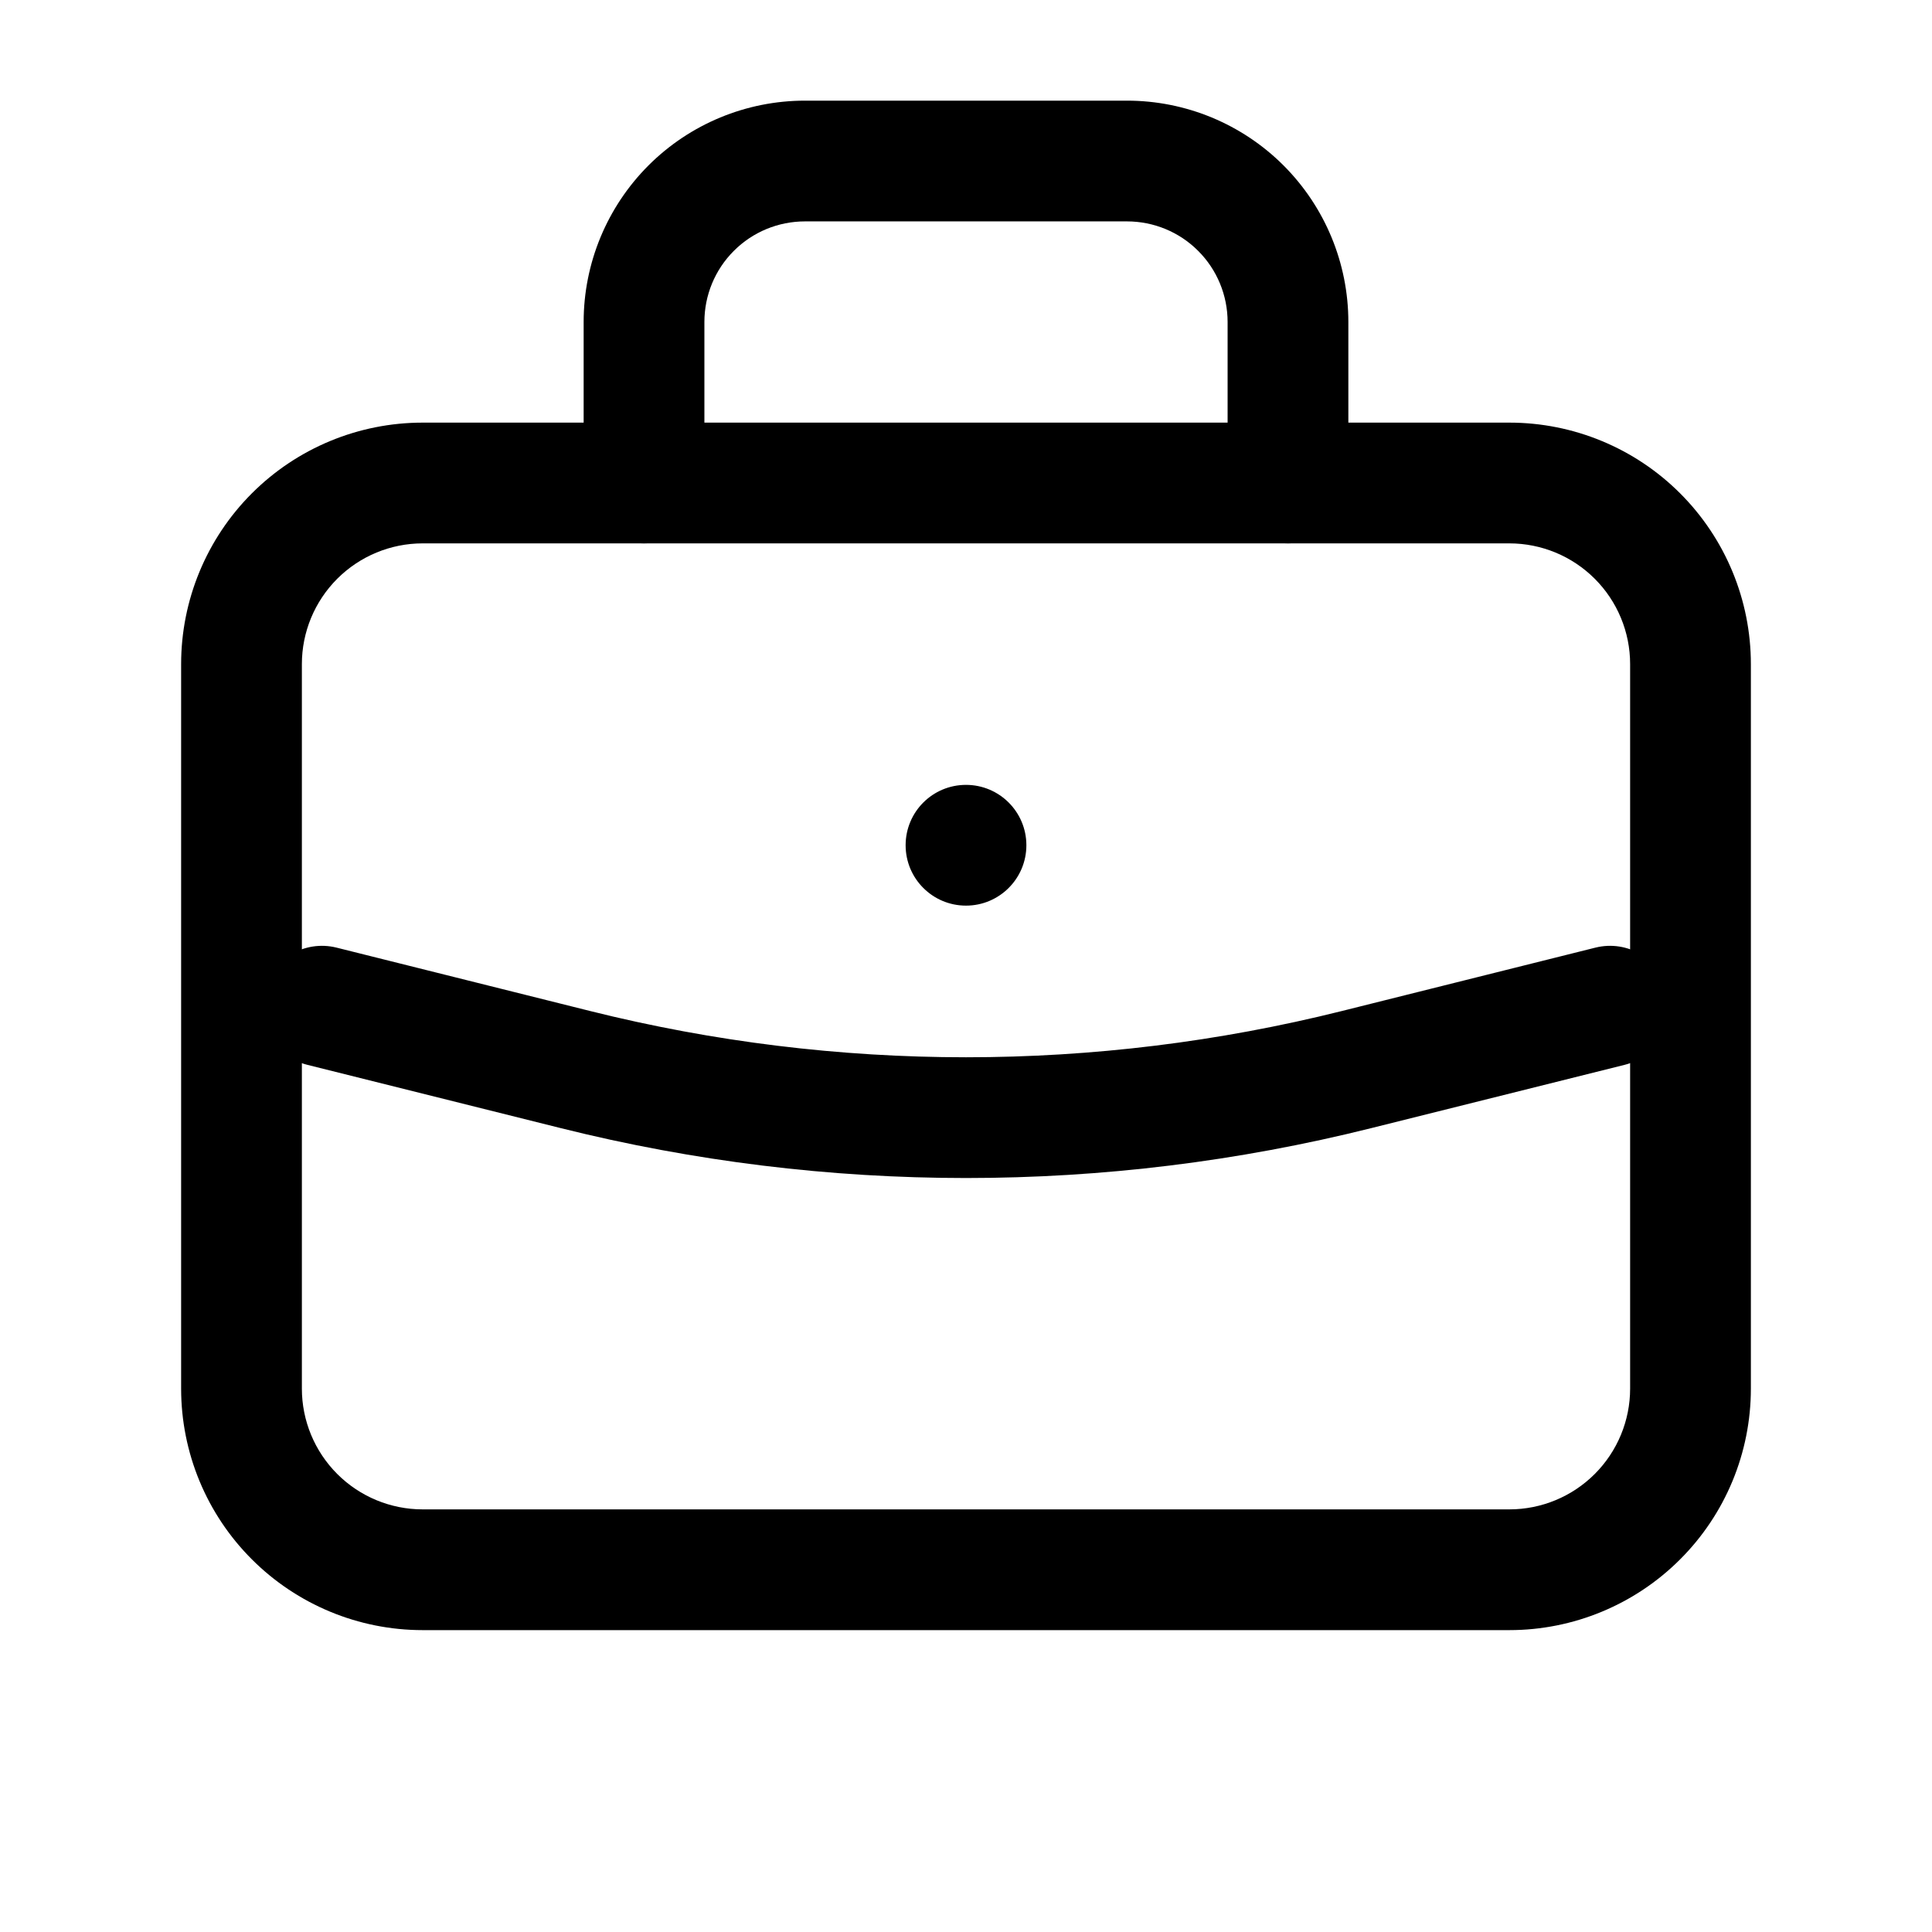
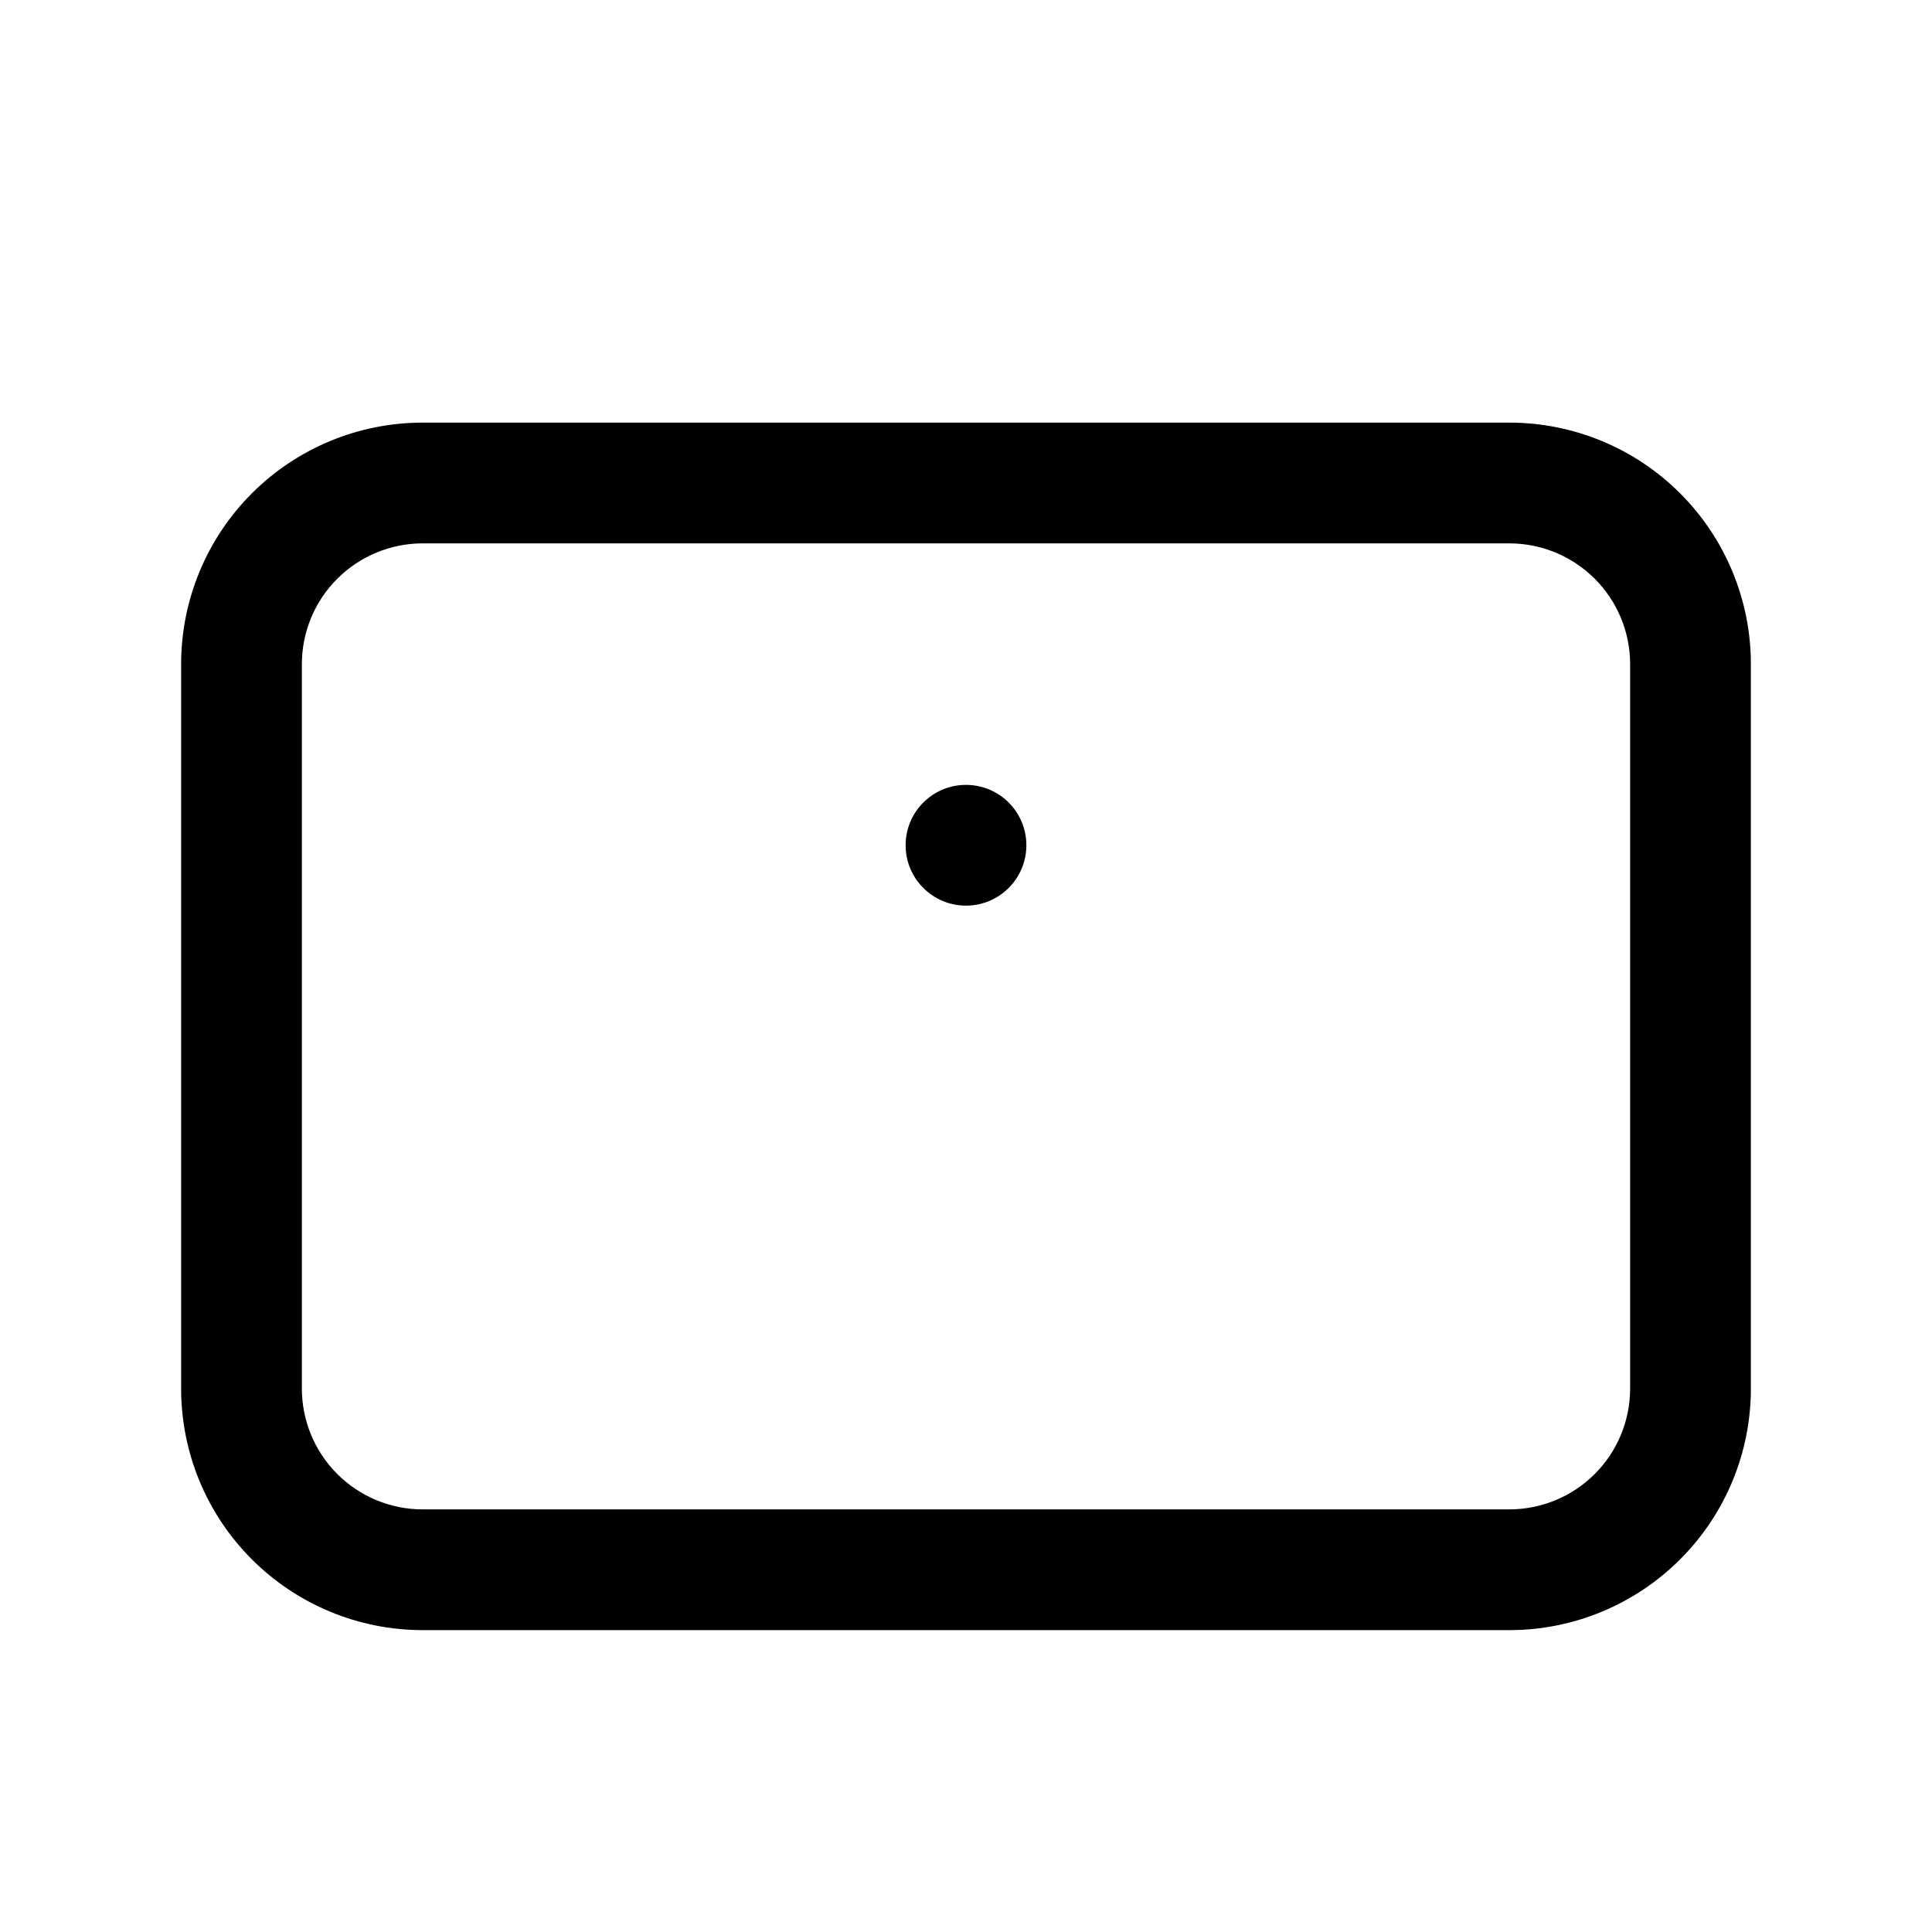
<svg xmlns="http://www.w3.org/2000/svg" width="32" height="32" viewBox="0 0 32 32" fill="none">
-   <path fill-rule="evenodd" clip-rule="evenodd" d="M13.333 3.667C12.891 3.667 12.467 3.842 12.155 4.155C11.842 4.467 11.667 4.891 11.667 5.333V8C11.667 8.552 11.219 9 10.667 9C10.114 9 9.667 8.552 9.667 8V5.333C9.667 4.361 10.053 3.428 10.741 2.74C11.428 2.053 12.361 1.667 13.333 1.667H18.667C19.639 1.667 20.572 2.053 21.259 2.74C21.947 3.428 22.333 4.361 22.333 5.333V8C22.333 8.552 21.886 9 21.333 9C20.781 9 20.333 8.552 20.333 8V5.333C20.333 4.891 20.158 4.467 19.845 4.155C19.533 3.842 19.109 3.667 18.667 3.667H13.333ZM4.363 16.424C4.497 15.888 5.04 15.562 5.576 15.696L9.776 16.746C13.862 17.767 18.138 17.767 22.224 16.746L26.424 15.696C26.96 15.562 27.503 15.888 27.637 16.424C27.771 16.96 27.445 17.503 26.909 17.637L22.709 18.686C18.304 19.787 13.696 19.787 9.291 18.686L5.091 17.637C4.555 17.503 4.229 16.96 4.363 16.424Z" fill="black" />
  <path fill-rule="evenodd" clip-rule="evenodd" d="M7 9C6.47 9 5.961 9.211 5.586 9.586C5.211 9.961 5 10.469 5 11V23C5 23.53 5.211 24.039 5.586 24.414C5.961 24.789 6.47 25 7 25H25C25.53 25 26.039 24.789 26.414 24.414C26.789 24.039 27 23.53 27 23V11C27 10.469 26.789 9.961 26.414 9.586C26.039 9.211 25.53 9 25 9H7ZM4.172 8.171C4.922 7.421 5.939 7 7 7H25C26.061 7 27.078 7.421 27.828 8.171C28.579 8.922 29 9.939 29 11V23C29 24.061 28.579 25.078 27.828 25.828C27.078 26.578 26.061 27 25 27H7C5.939 27 4.922 26.578 4.172 25.828C3.421 25.078 3 24.061 3 23V11C3 9.939 3.421 8.922 4.172 8.171Z" fill="black" />
  <path d="M16 15C16.552 15 17 14.552 17 14C17 13.447 16.552 13 16 13C15.447 13 15 13.447 15 14C15 14.552 15.447 15 16 15Z" fill="black" />
</svg>